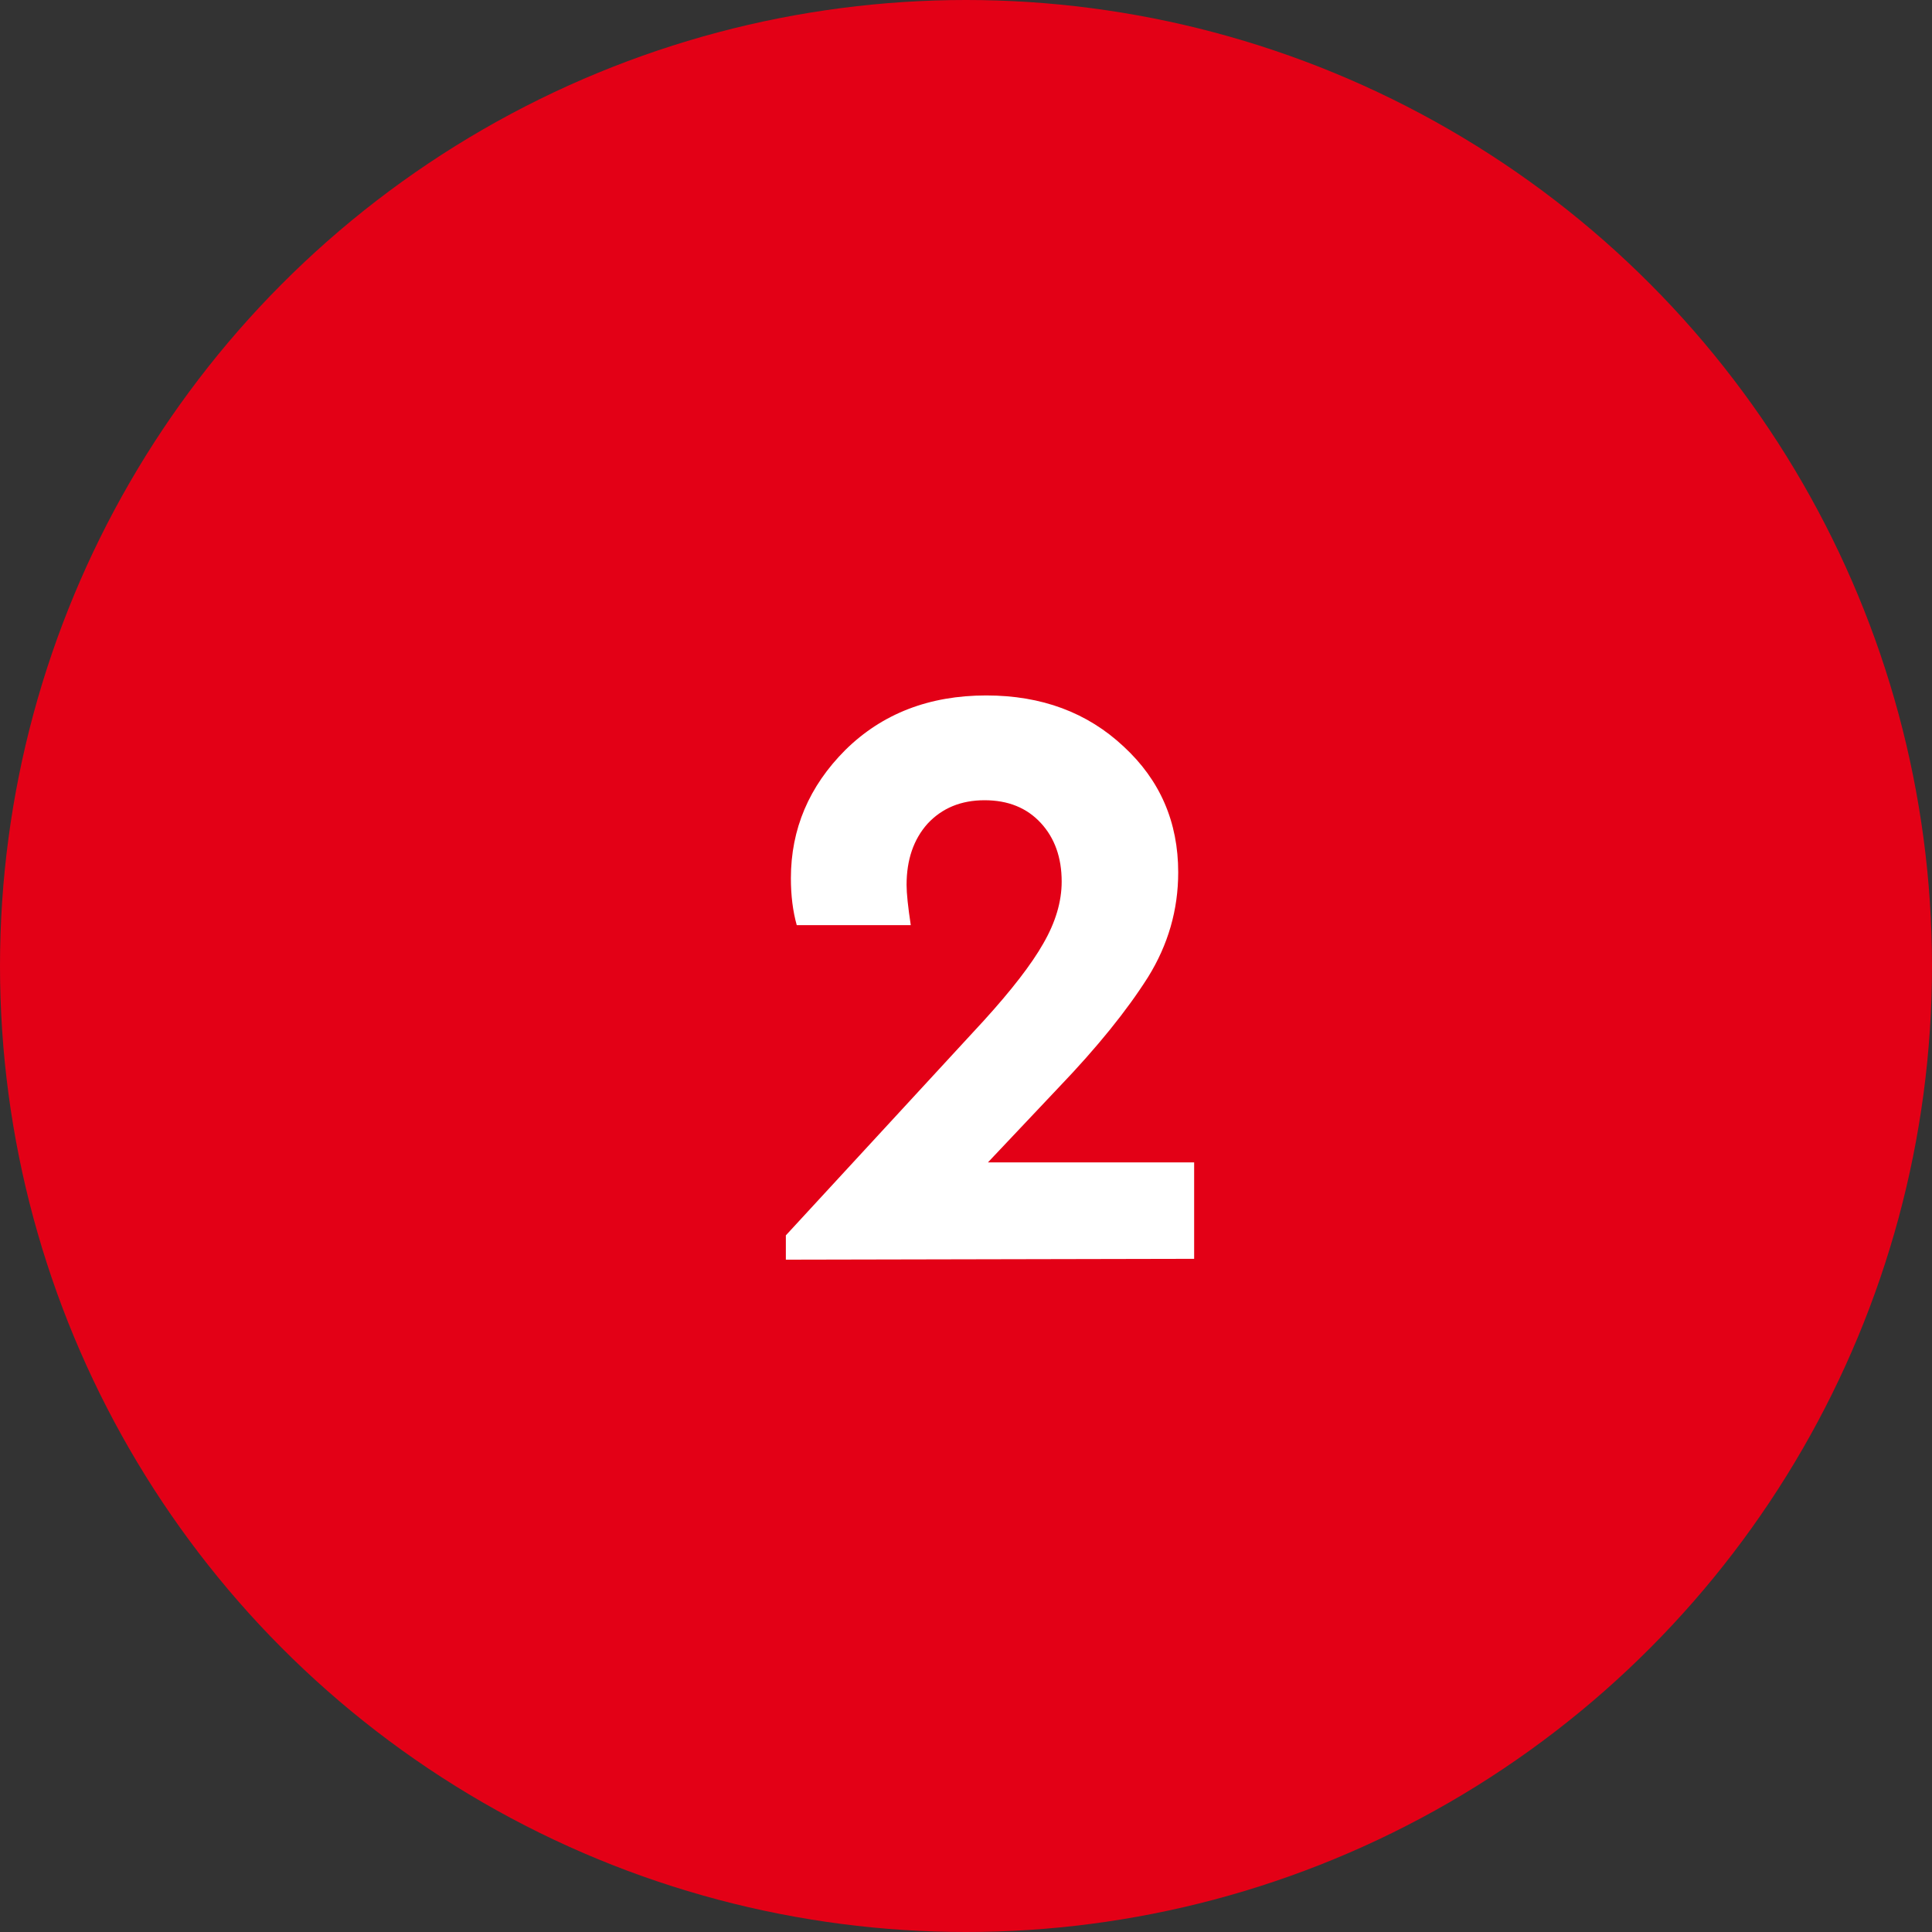
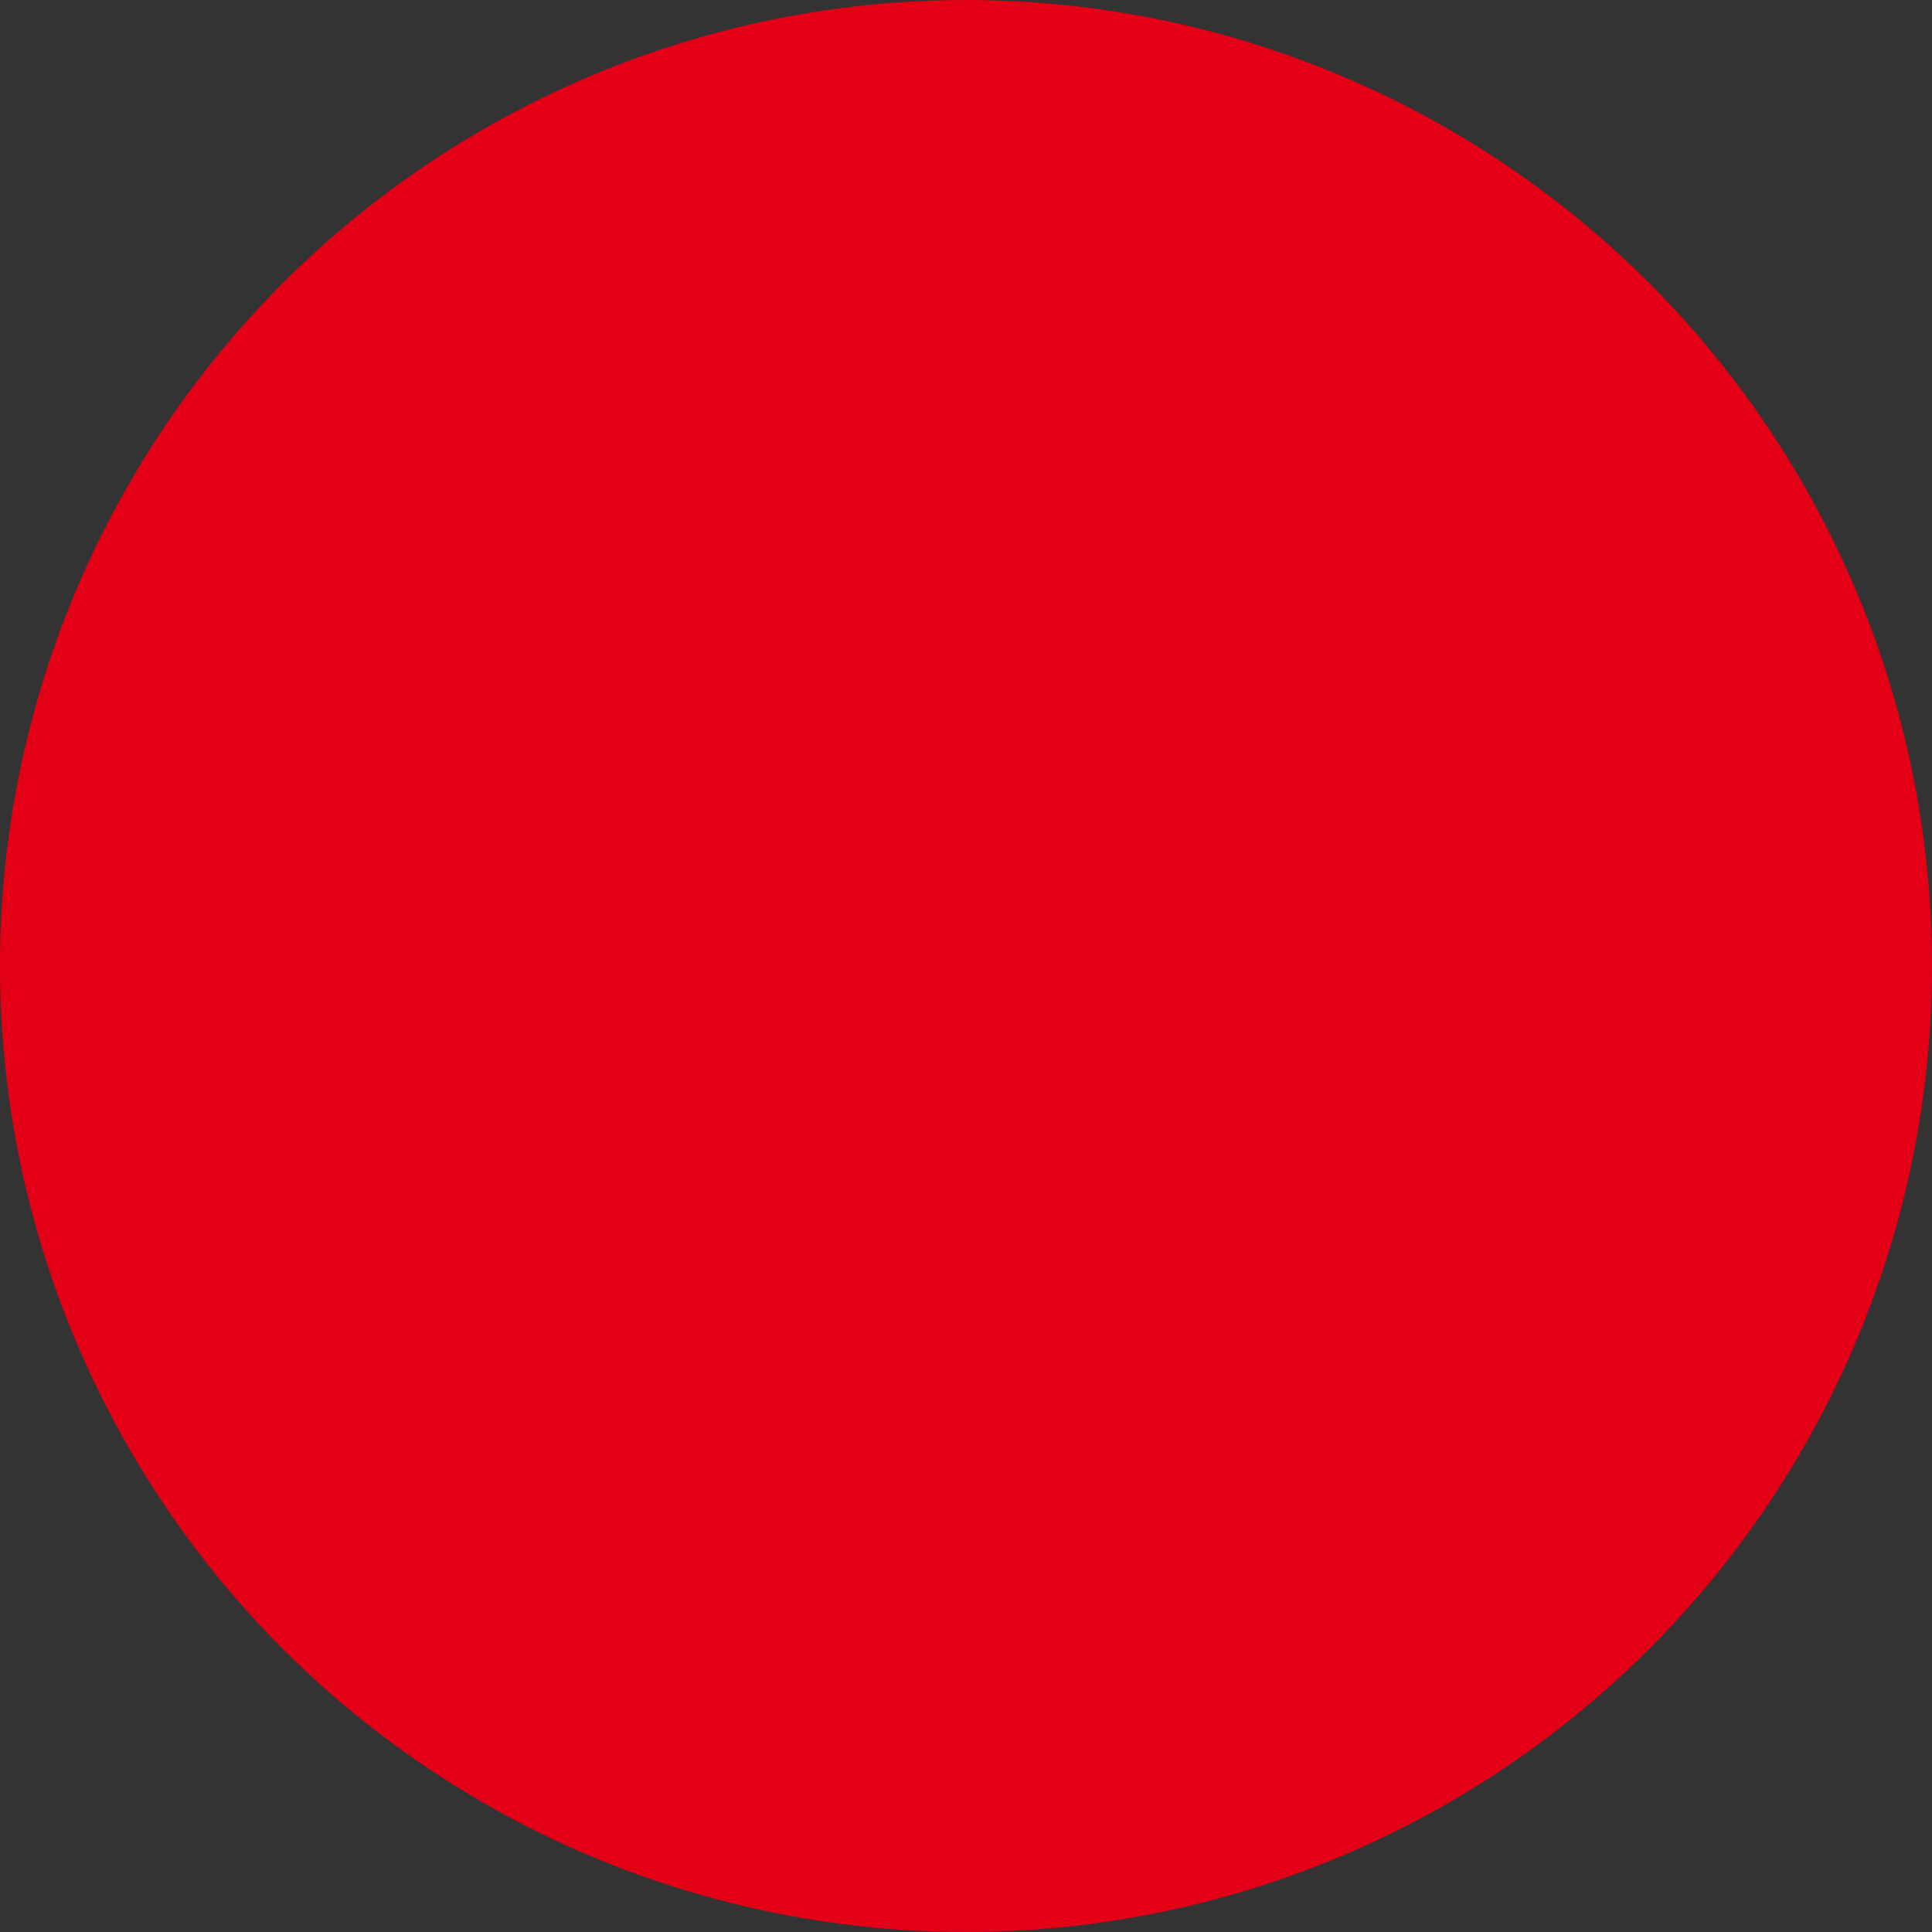
<svg xmlns="http://www.w3.org/2000/svg" width="287" height="287" viewBox="0 0 287 287" fill="none">
  <rect x="0" y="0" width="287" height="287" fill="#333333" stroke="none" />
  <circle cx="143.5" cy="143.5" r="143.5" fill="#E30016" />
-   <path d="M146.754 172.678H177.391V187L116.739 187.125V183.513L146.131 151.63C150.282 147.064 153.23 143.245 154.973 140.173C156.8 137.018 157.713 133.946 157.713 130.957C157.713 127.387 156.675 124.481 154.6 122.239C152.524 119.997 149.743 118.876 146.256 118.876C142.768 118.876 139.946 120.039 137.787 122.363C135.711 124.688 134.673 127.719 134.673 131.455C134.673 132.7 134.881 134.693 135.296 137.433H118.358C117.777 135.357 117.487 133.032 117.487 130.459C117.487 123.152 120.185 116.801 125.582 111.404C131.062 106.007 138.036 103.309 146.505 103.309C154.724 103.309 161.533 105.841 166.929 110.906C172.326 115.887 175.024 122.114 175.024 129.587C175.024 135.15 173.53 140.339 170.541 145.154C167.386 150.136 162.986 155.574 157.34 161.469L146.754 172.678Z" fill="white" />
</svg>